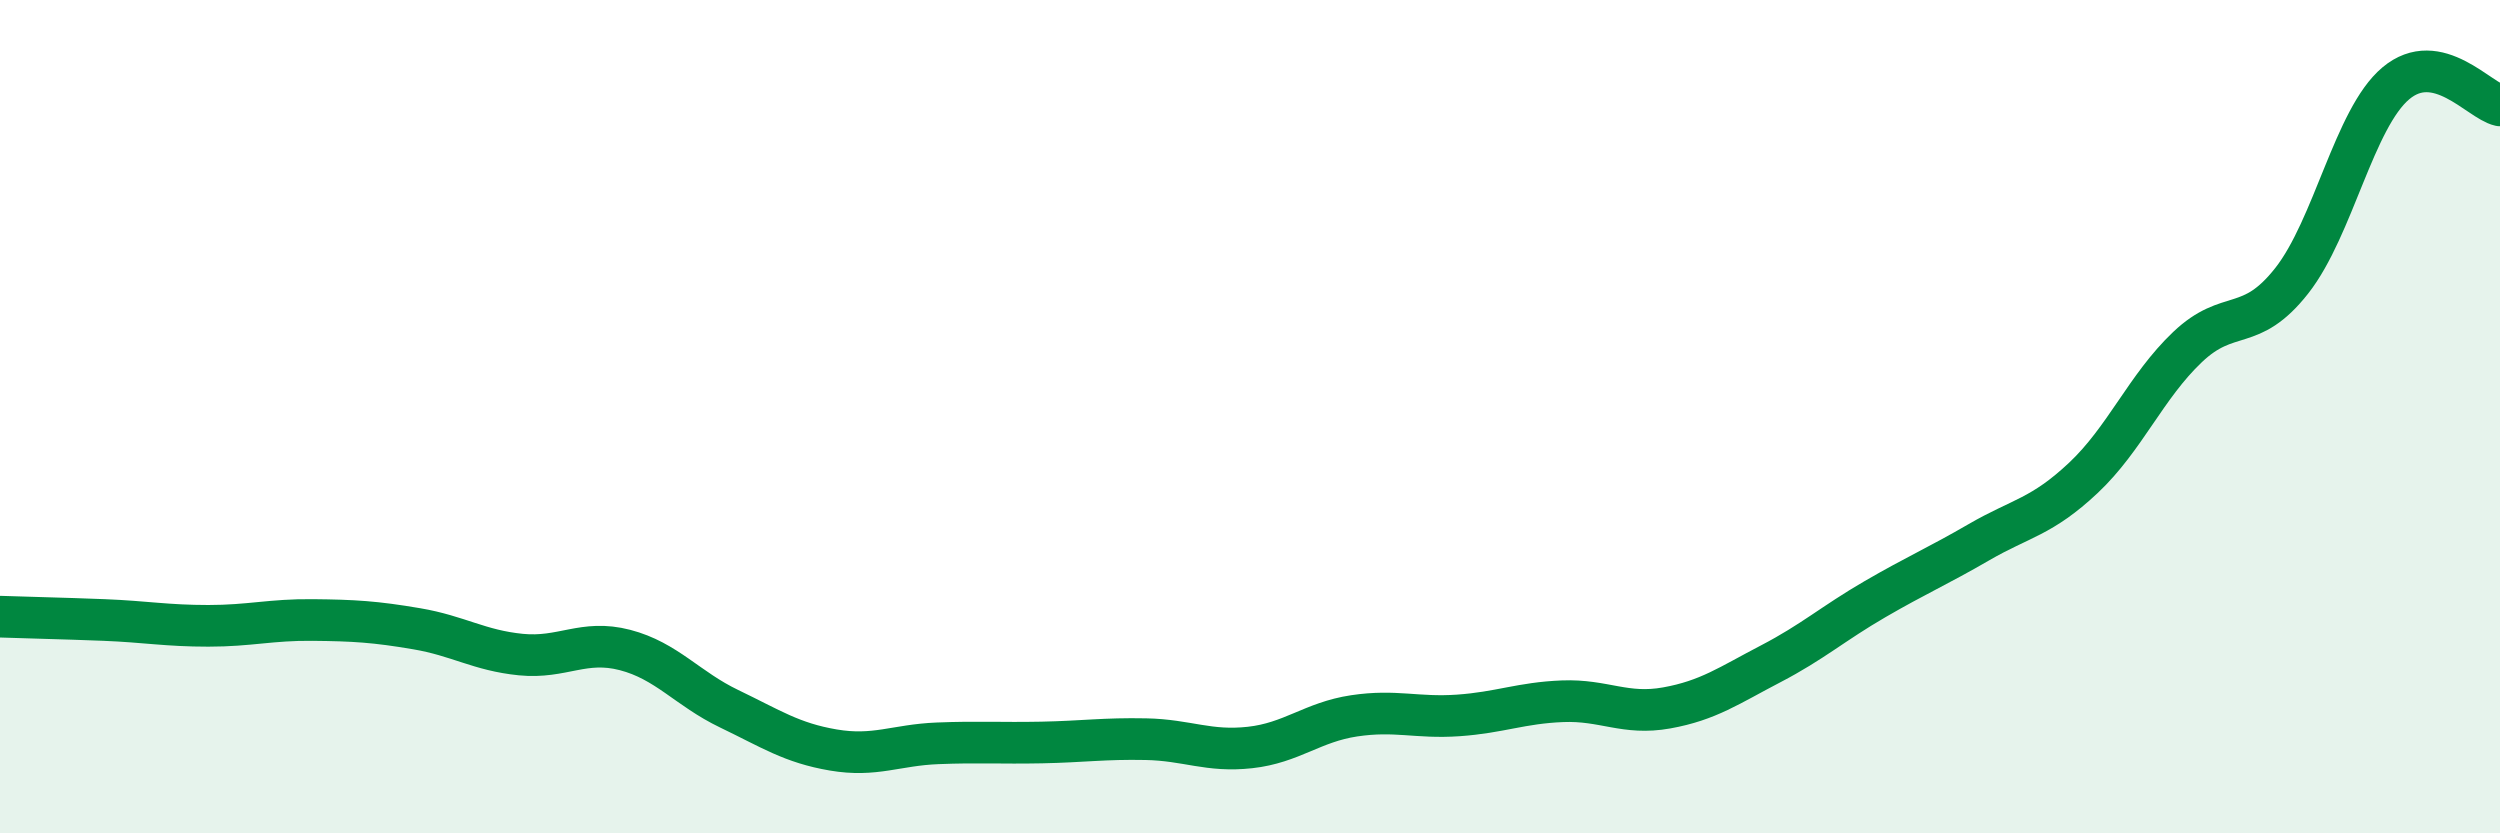
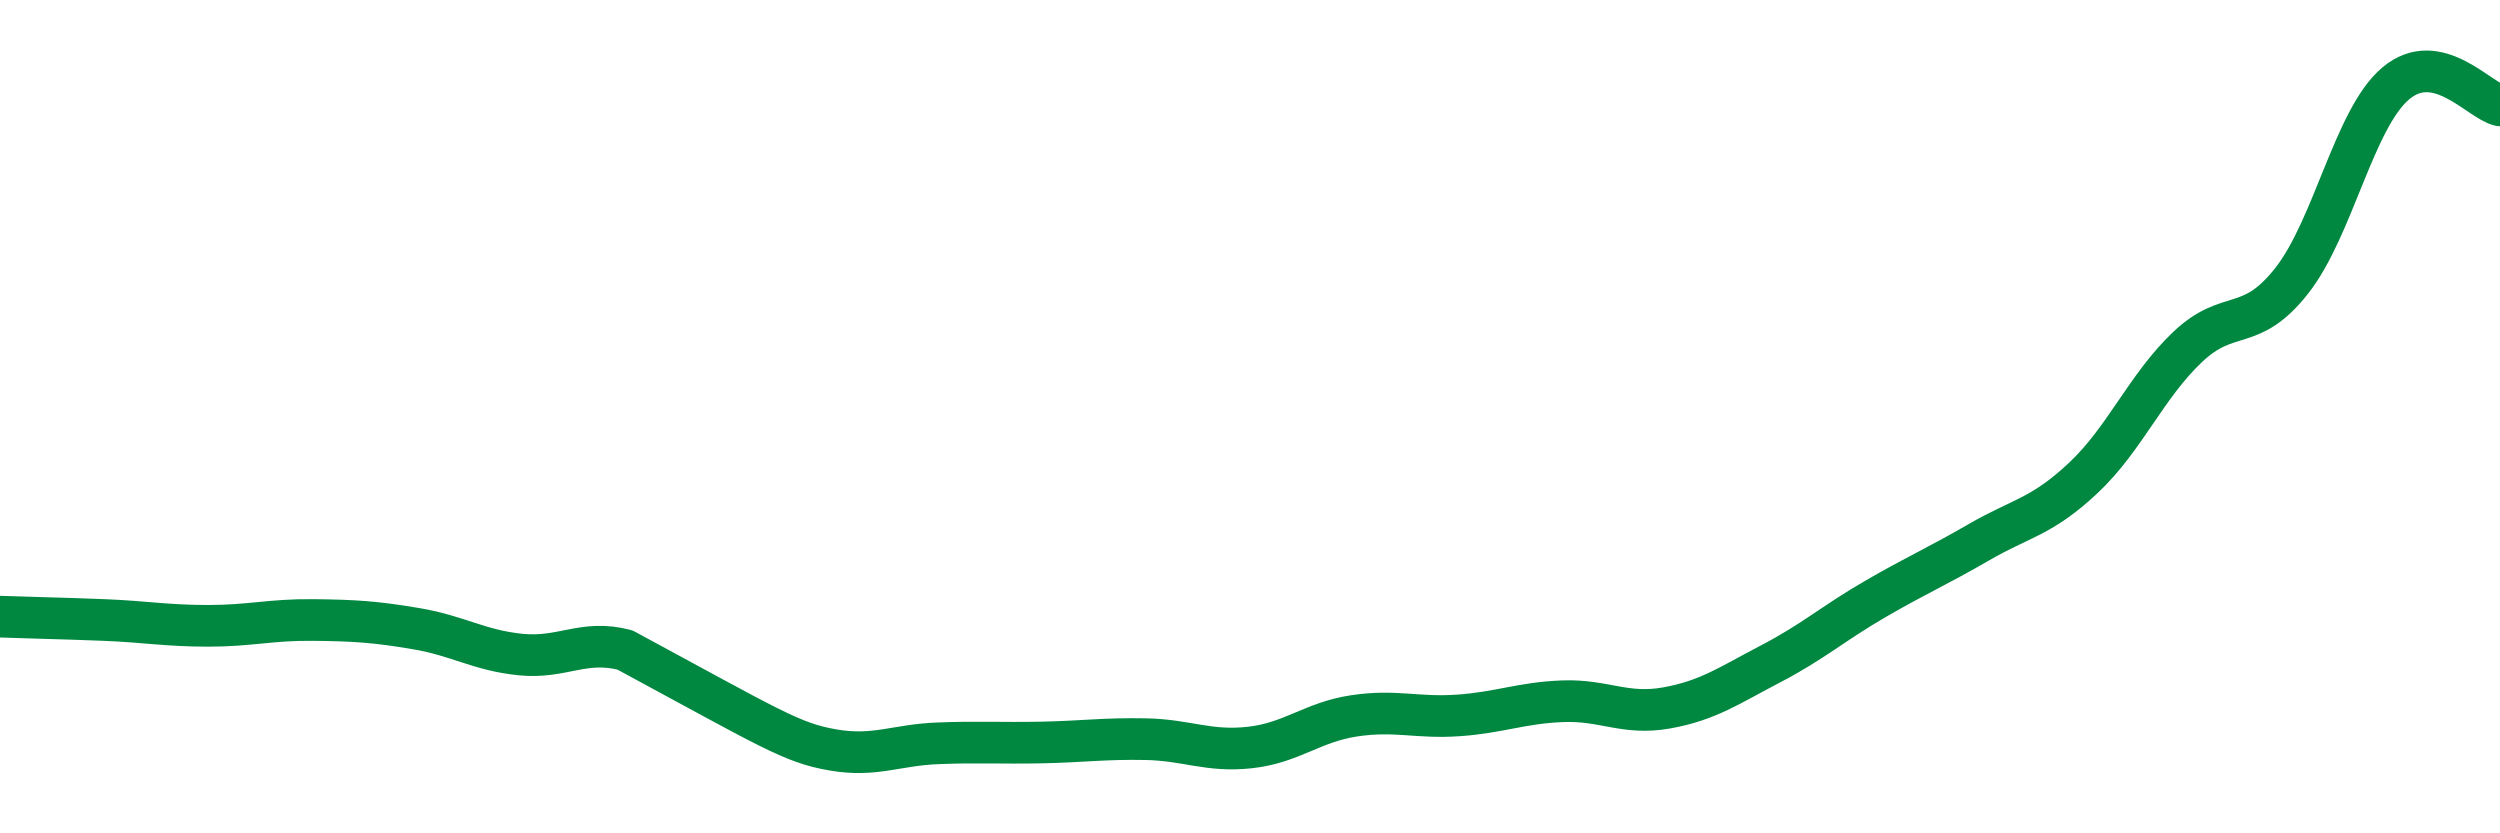
<svg xmlns="http://www.w3.org/2000/svg" width="60" height="20" viewBox="0 0 60 20">
-   <path d="M 0,14.8 C 0.5,14.82 1.5,14.84 2.5,14.88 C 3.5,14.92 4,15.02 5,15.02 C 6,15.02 6.5,14.87 7.5,14.88 C 8.5,14.89 9,14.92 10,15.09 C 11,15.26 11.5,15.61 12.5,15.71 C 13.5,15.81 14,15.34 15,15.6 C 16,15.86 16.5,16.53 17.5,17.01 C 18.5,17.49 19,17.83 20,18 C 21,18.17 21.5,17.88 22.5,17.84 C 23.5,17.8 24,17.84 25,17.82 C 26,17.8 26.5,17.72 27.5,17.74 C 28.5,17.76 29,18.05 30,17.94 C 31,17.83 31.5,17.33 32.5,17.18 C 33.5,17.03 34,17.24 35,17.17 C 36,17.1 36.5,16.87 37.5,16.83 C 38.5,16.79 39,17.17 40,16.99 C 41,16.81 41.5,16.45 42.5,15.93 C 43.5,15.41 44,14.96 45,14.38 C 46,13.8 46.5,13.59 47.5,13.01 C 48.5,12.43 49,12.41 50,11.47 C 51,10.53 51.5,9.28 52.5,8.33 C 53.5,7.38 54,8.01 55,6.74 C 56,5.47 56.5,2.84 57.5,2 C 58.5,1.16 59.5,2.42 60,2.53L60 20L0 20Z" fill="#008740" opacity="0.1" stroke-linecap="round" stroke-linejoin="round" />
-   <path d="M 0,14.8 C 0.5,14.82 1.5,14.84 2.5,14.88 C 3.5,14.92 4,15.02 5,15.02 C 6,15.02 6.5,14.87 7.5,14.88 C 8.5,14.89 9,14.92 10,15.09 C 11,15.26 11.5,15.61 12.5,15.71 C 13.5,15.81 14,15.34 15,15.6 C 16,15.86 16.5,16.53 17.5,17.01 C 18.5,17.49 19,17.83 20,18 C 21,18.17 21.5,17.88 22.5,17.84 C 23.5,17.8 24,17.84 25,17.82 C 26,17.8 26.5,17.72 27.5,17.74 C 28.5,17.76 29,18.05 30,17.94 C 31,17.83 31.5,17.33 32.5,17.18 C 33.5,17.03 34,17.24 35,17.17 C 36,17.1 36.5,16.87 37.5,16.83 C 38.5,16.79 39,17.17 40,16.99 C 41,16.81 41.5,16.45 42.5,15.93 C 43.5,15.41 44,14.96 45,14.38 C 46,13.8 46.5,13.59 47.5,13.01 C 48.5,12.43 49,12.41 50,11.47 C 51,10.53 51.5,9.28 52.5,8.33 C 53.5,7.38 54,8.01 55,6.74 C 56,5.47 56.5,2.84 57.5,2 C 58.5,1.16 59.5,2.42 60,2.53" stroke="#008740" stroke-width="1" fill="none" stroke-linecap="round" stroke-linejoin="round" />
+   <path d="M 0,14.8 C 0.5,14.82 1.5,14.84 2.5,14.88 C 3.5,14.92 4,15.02 5,15.02 C 6,15.02 6.5,14.87 7.5,14.88 C 8.5,14.89 9,14.92 10,15.09 C 11,15.26 11.5,15.61 12.5,15.71 C 13.5,15.81 14,15.34 15,15.6 C 18.5,17.49 19,17.83 20,18 C 21,18.17 21.5,17.88 22.5,17.84 C 23.5,17.8 24,17.84 25,17.82 C 26,17.8 26.5,17.72 27.5,17.74 C 28.5,17.76 29,18.05 30,17.94 C 31,17.83 31.5,17.33 32.5,17.18 C 33.5,17.03 34,17.24 35,17.17 C 36,17.1 36.5,16.87 37.5,16.83 C 38.5,16.79 39,17.17 40,16.99 C 41,16.81 41.5,16.45 42.5,15.93 C 43.5,15.41 44,14.96 45,14.38 C 46,13.8 46.5,13.59 47.5,13.01 C 48.5,12.43 49,12.41 50,11.47 C 51,10.53 51.5,9.28 52.5,8.33 C 53.5,7.38 54,8.01 55,6.74 C 56,5.47 56.5,2.84 57.5,2 C 58.5,1.16 59.5,2.42 60,2.53" stroke="#008740" stroke-width="1" fill="none" stroke-linecap="round" stroke-linejoin="round" />
</svg>